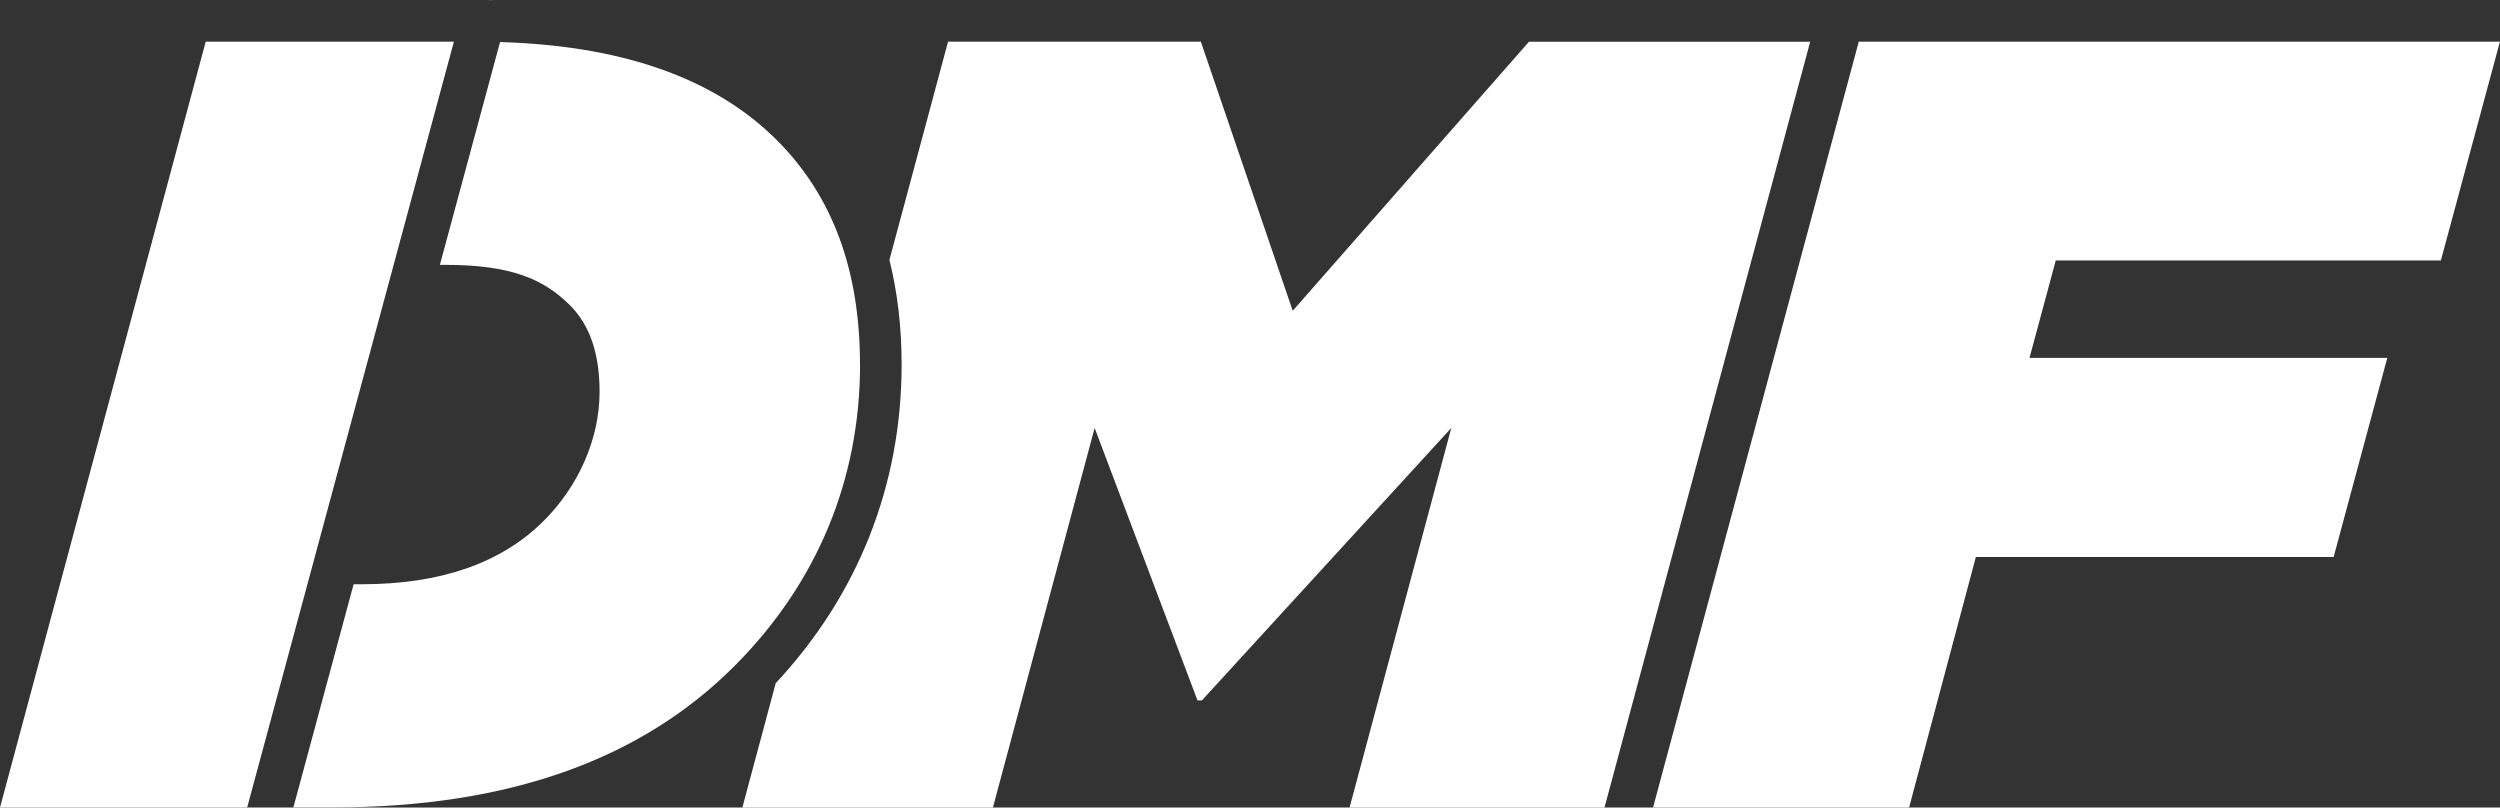
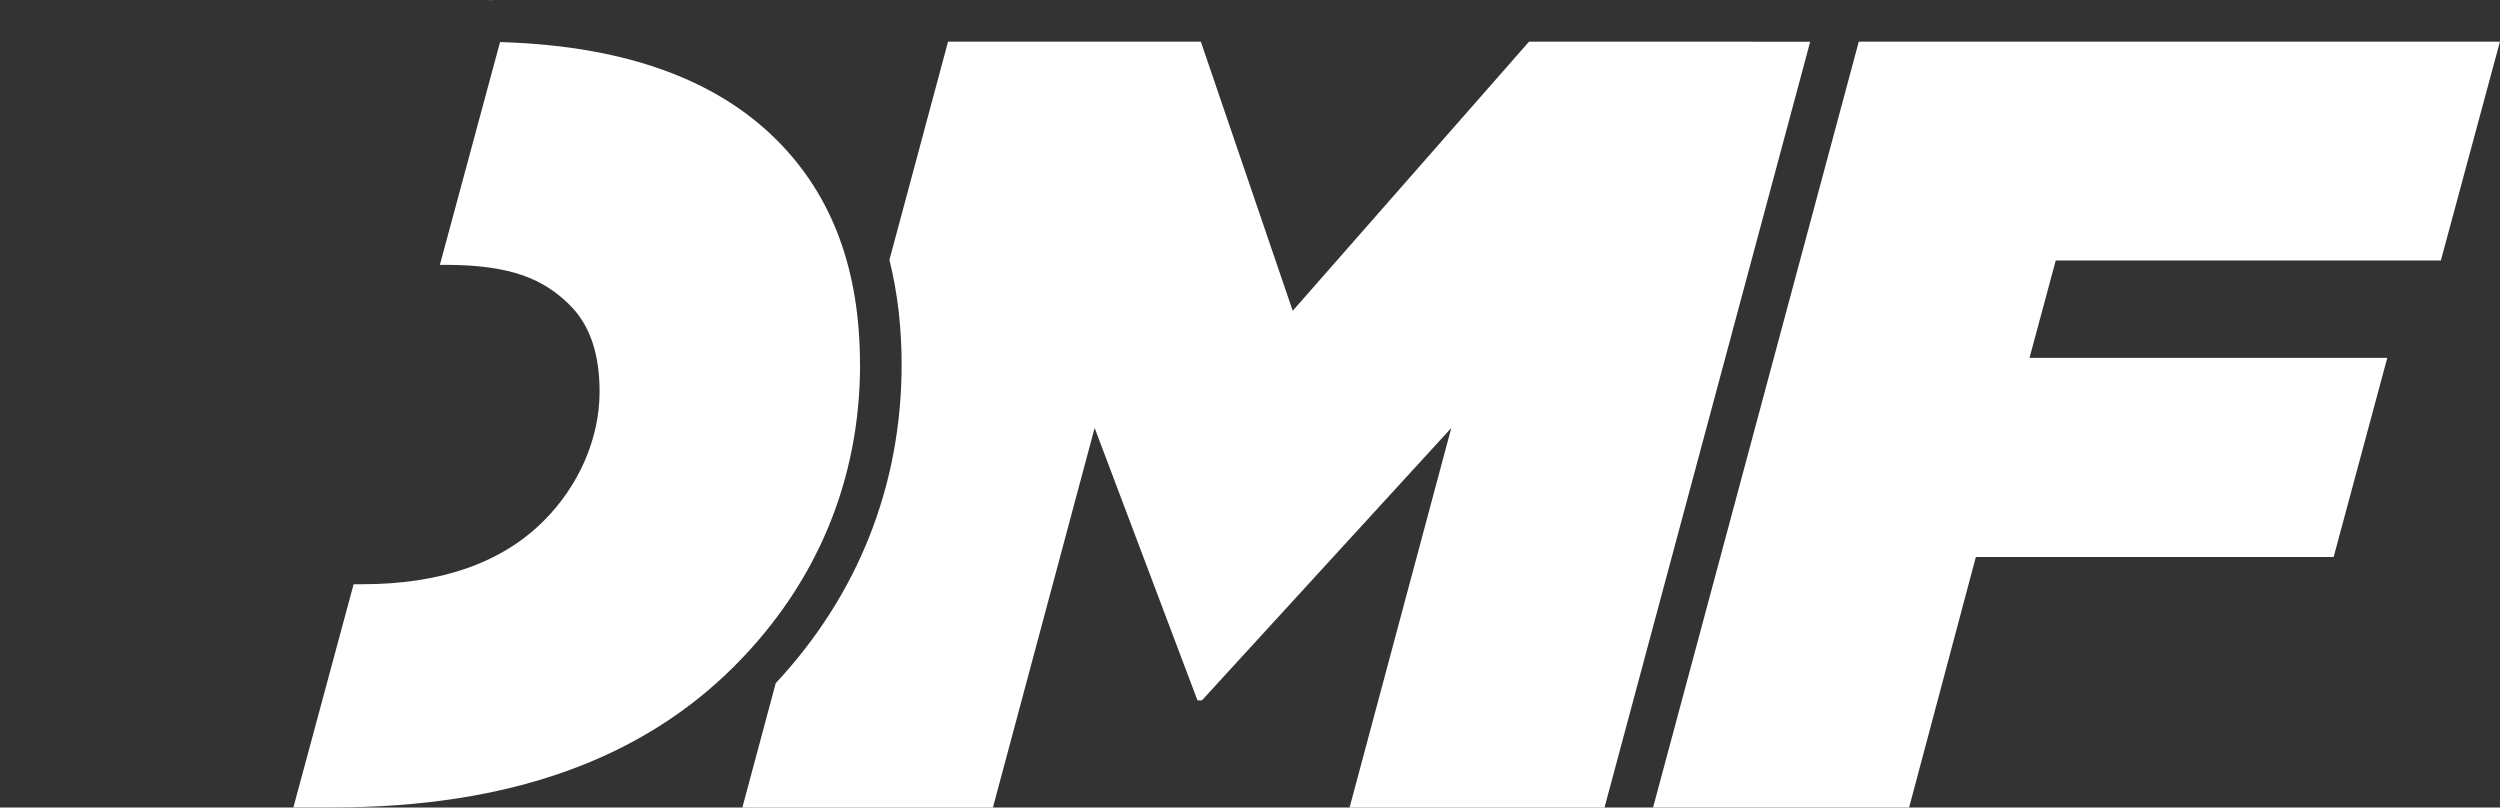
<svg xmlns="http://www.w3.org/2000/svg" id="Ebene_2" data-name="Ebene 2" viewBox="0 0 360.21 116.35">
  <rect x="0" y="0" width="360.21" height="116.35" fill="#333333" stroke="none" />
  <defs>
    <style>
      .cls-1 {
        fill: #fff;
        stroke-width: 0px;
      }
    </style>
  </defs>
  <g id="Ebene_1-2" data-name="Ebene 1">
    <g>
      <path class="cls-1" d="M267.82,6h92.38l-8.51,31.53h-55.49l-3.78,14.03h51.55l-7.73,28.69h-51.55l-9.62,36.1h-36.89l29.64-110.35Z" />
-       <path class="cls-1" d="M220.31,6l-34.05,38.78-13.24-38.78h-36.42l-8.45,31.45c1.16,4.65,1.76,9.67,1.76,15.06,0,17.39-6.27,33.21-18.14,45.92l-4.81,17.93h36.1l14.66-54.7,14.82,39.26h.63l35.94-39.26-14.66,54.7h36.73l29.64-110.35h-40.52Z" />
-       <polygon class="cls-1" points="29.64 6 0 116.35 35.61 116.35 65.4 6 29.64 6" />
+       <path class="cls-1" d="M220.31,6l-34.05,38.78-13.24-38.78h-36.42l-8.45,31.45c1.16,4.65,1.76,9.67,1.76,15.06,0,17.39-6.27,33.21-18.14,45.92l-4.81,17.93h36.1l14.66-54.7,14.82,39.26h.63l35.94-39.26-14.66,54.7h36.73l29.64-110.35Z" />
      <polygon class="cls-1" points="70.94 0 70.2 0 70.93 .02 70.94 0" />
      <path class="cls-1" d="M123.91,52.51c0-13.56-3.94-24.28-11.98-32.32-7.92-7.92-20.37-13.56-39.88-14.13l-8.67,32.1h.78c9.46,0,14.19,2.05,17.97,5.83,2.84,2.84,4.26,6.94,4.26,12.45,0,6.94-3.15,13.72-8.04,18.6-6.15,6.15-14.98,9.14-26.17,9.14h-1.23l-8.68,32.16h5.66c25.7,0,44.61-7.09,57.86-20.34,11.98-11.98,18.13-26.96,18.13-43.51Z" />
    </g>
  </g>
</svg>